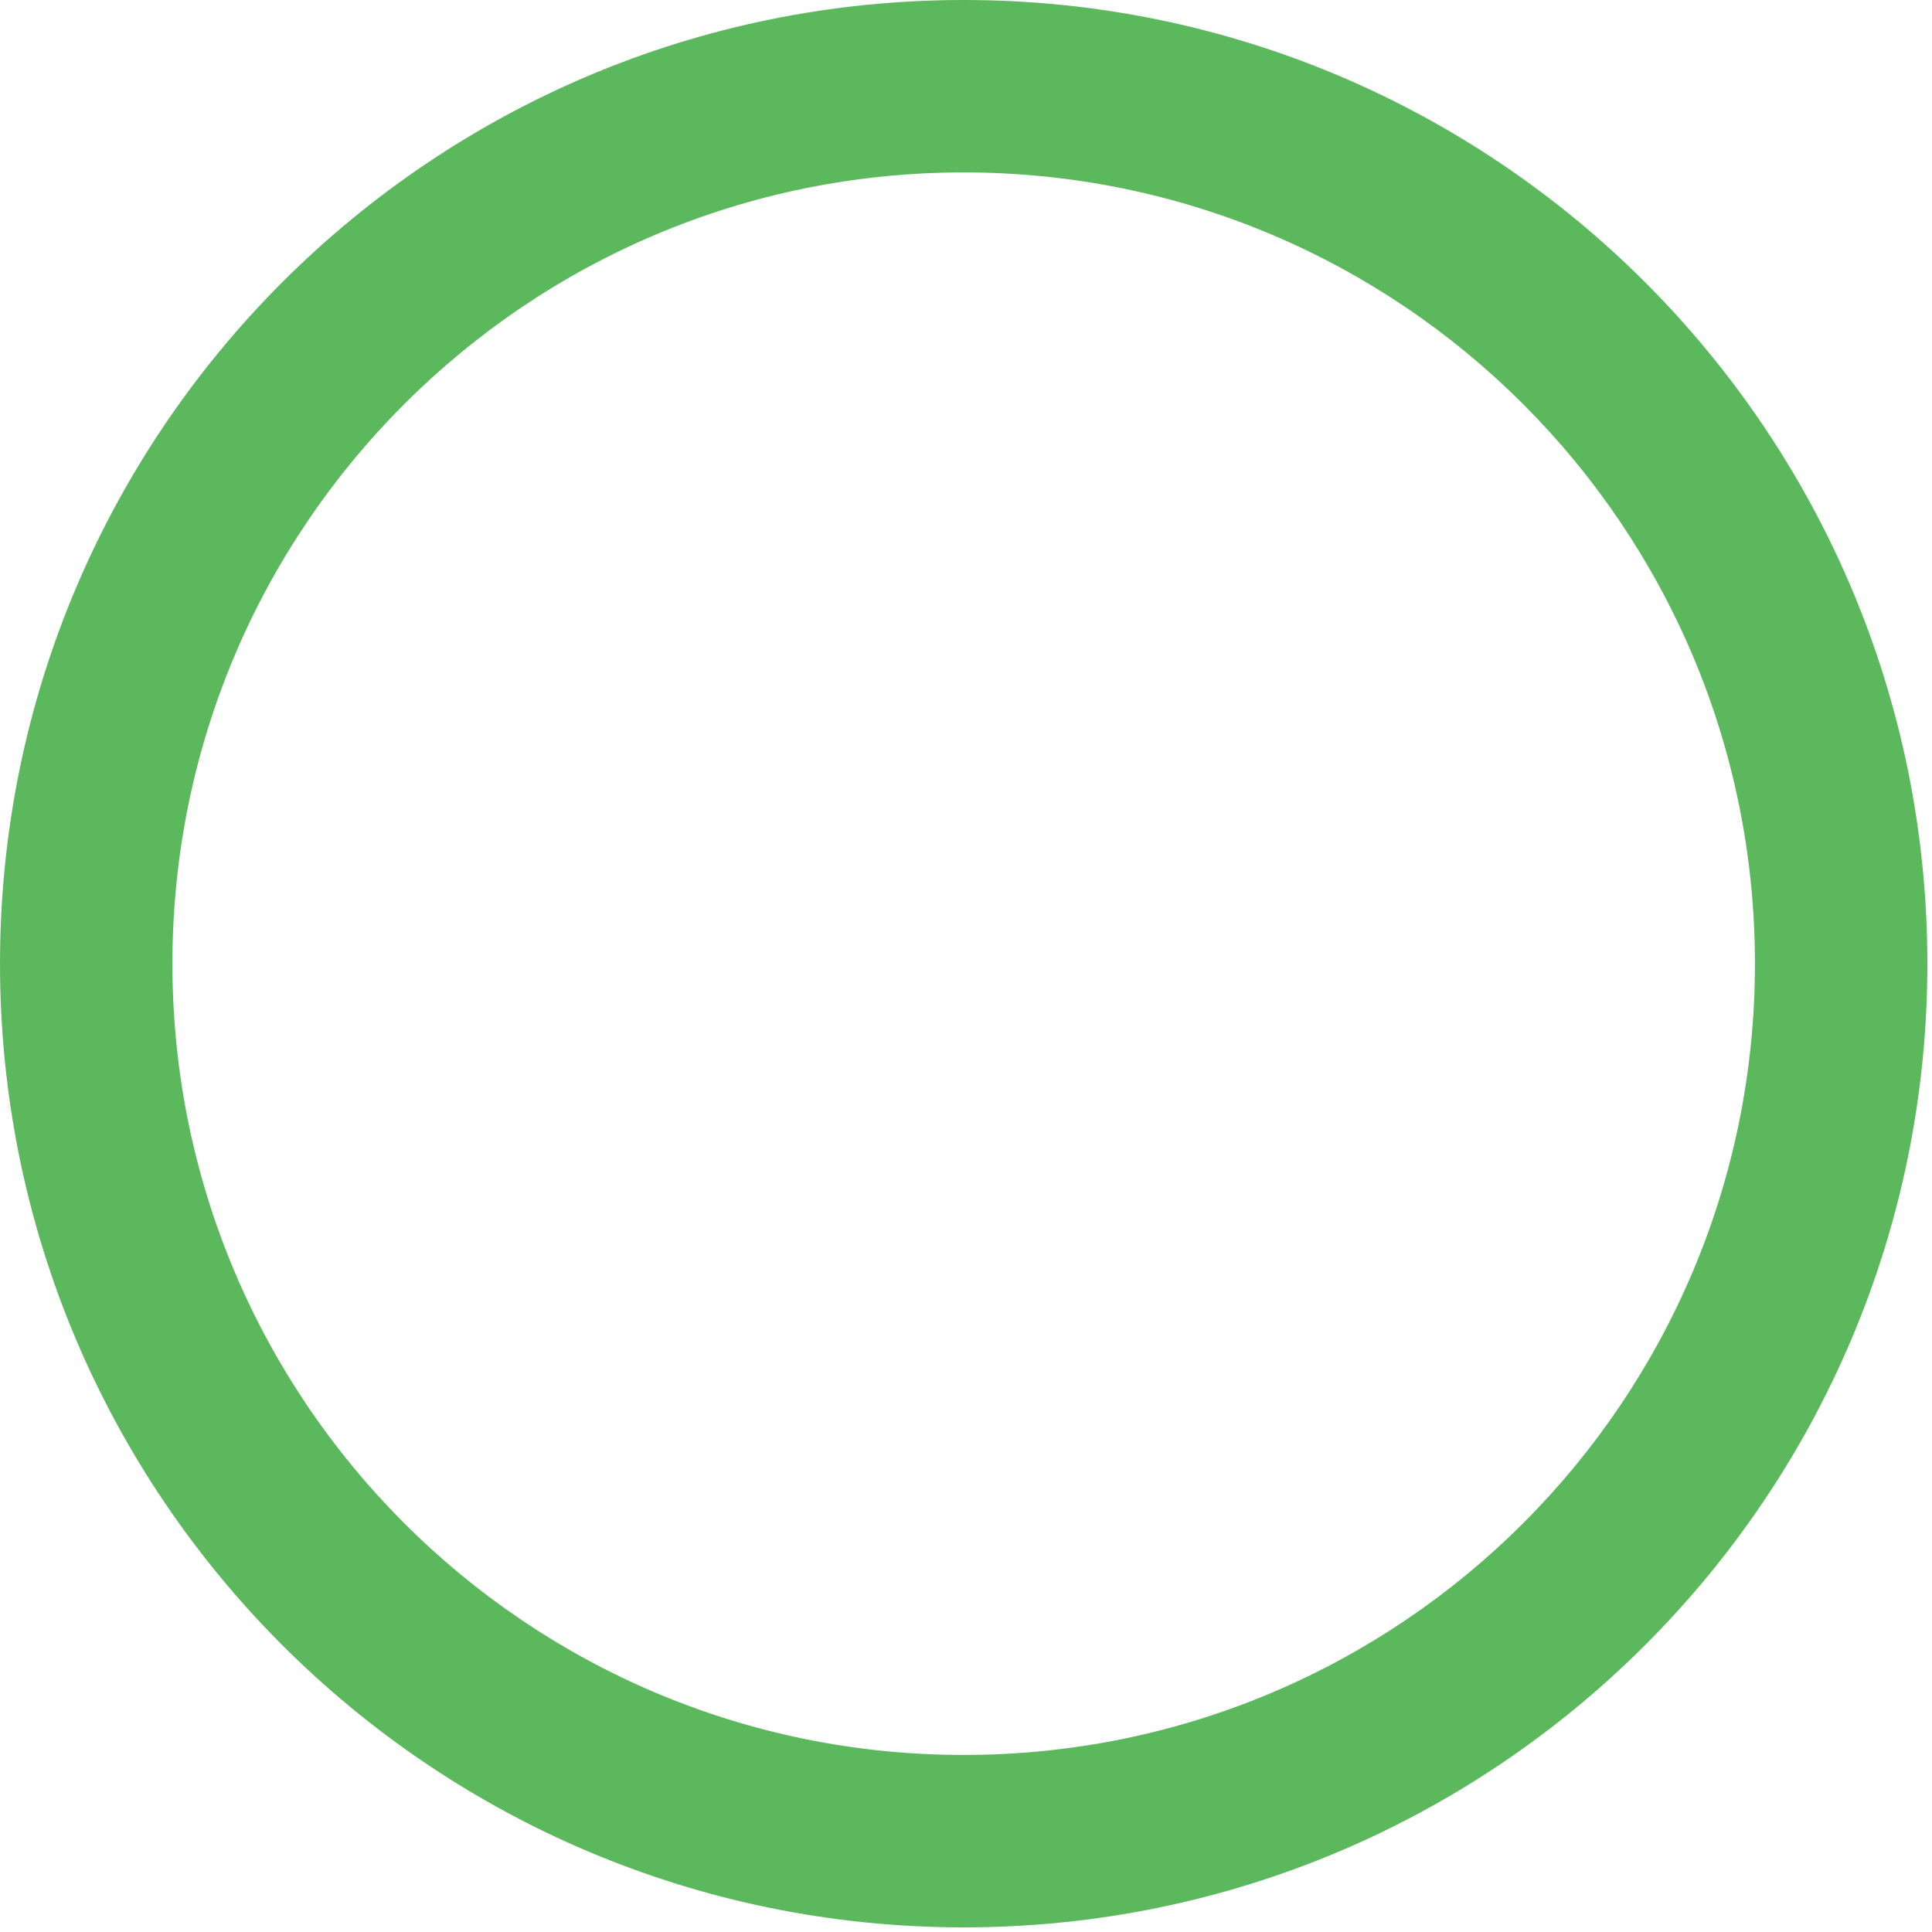
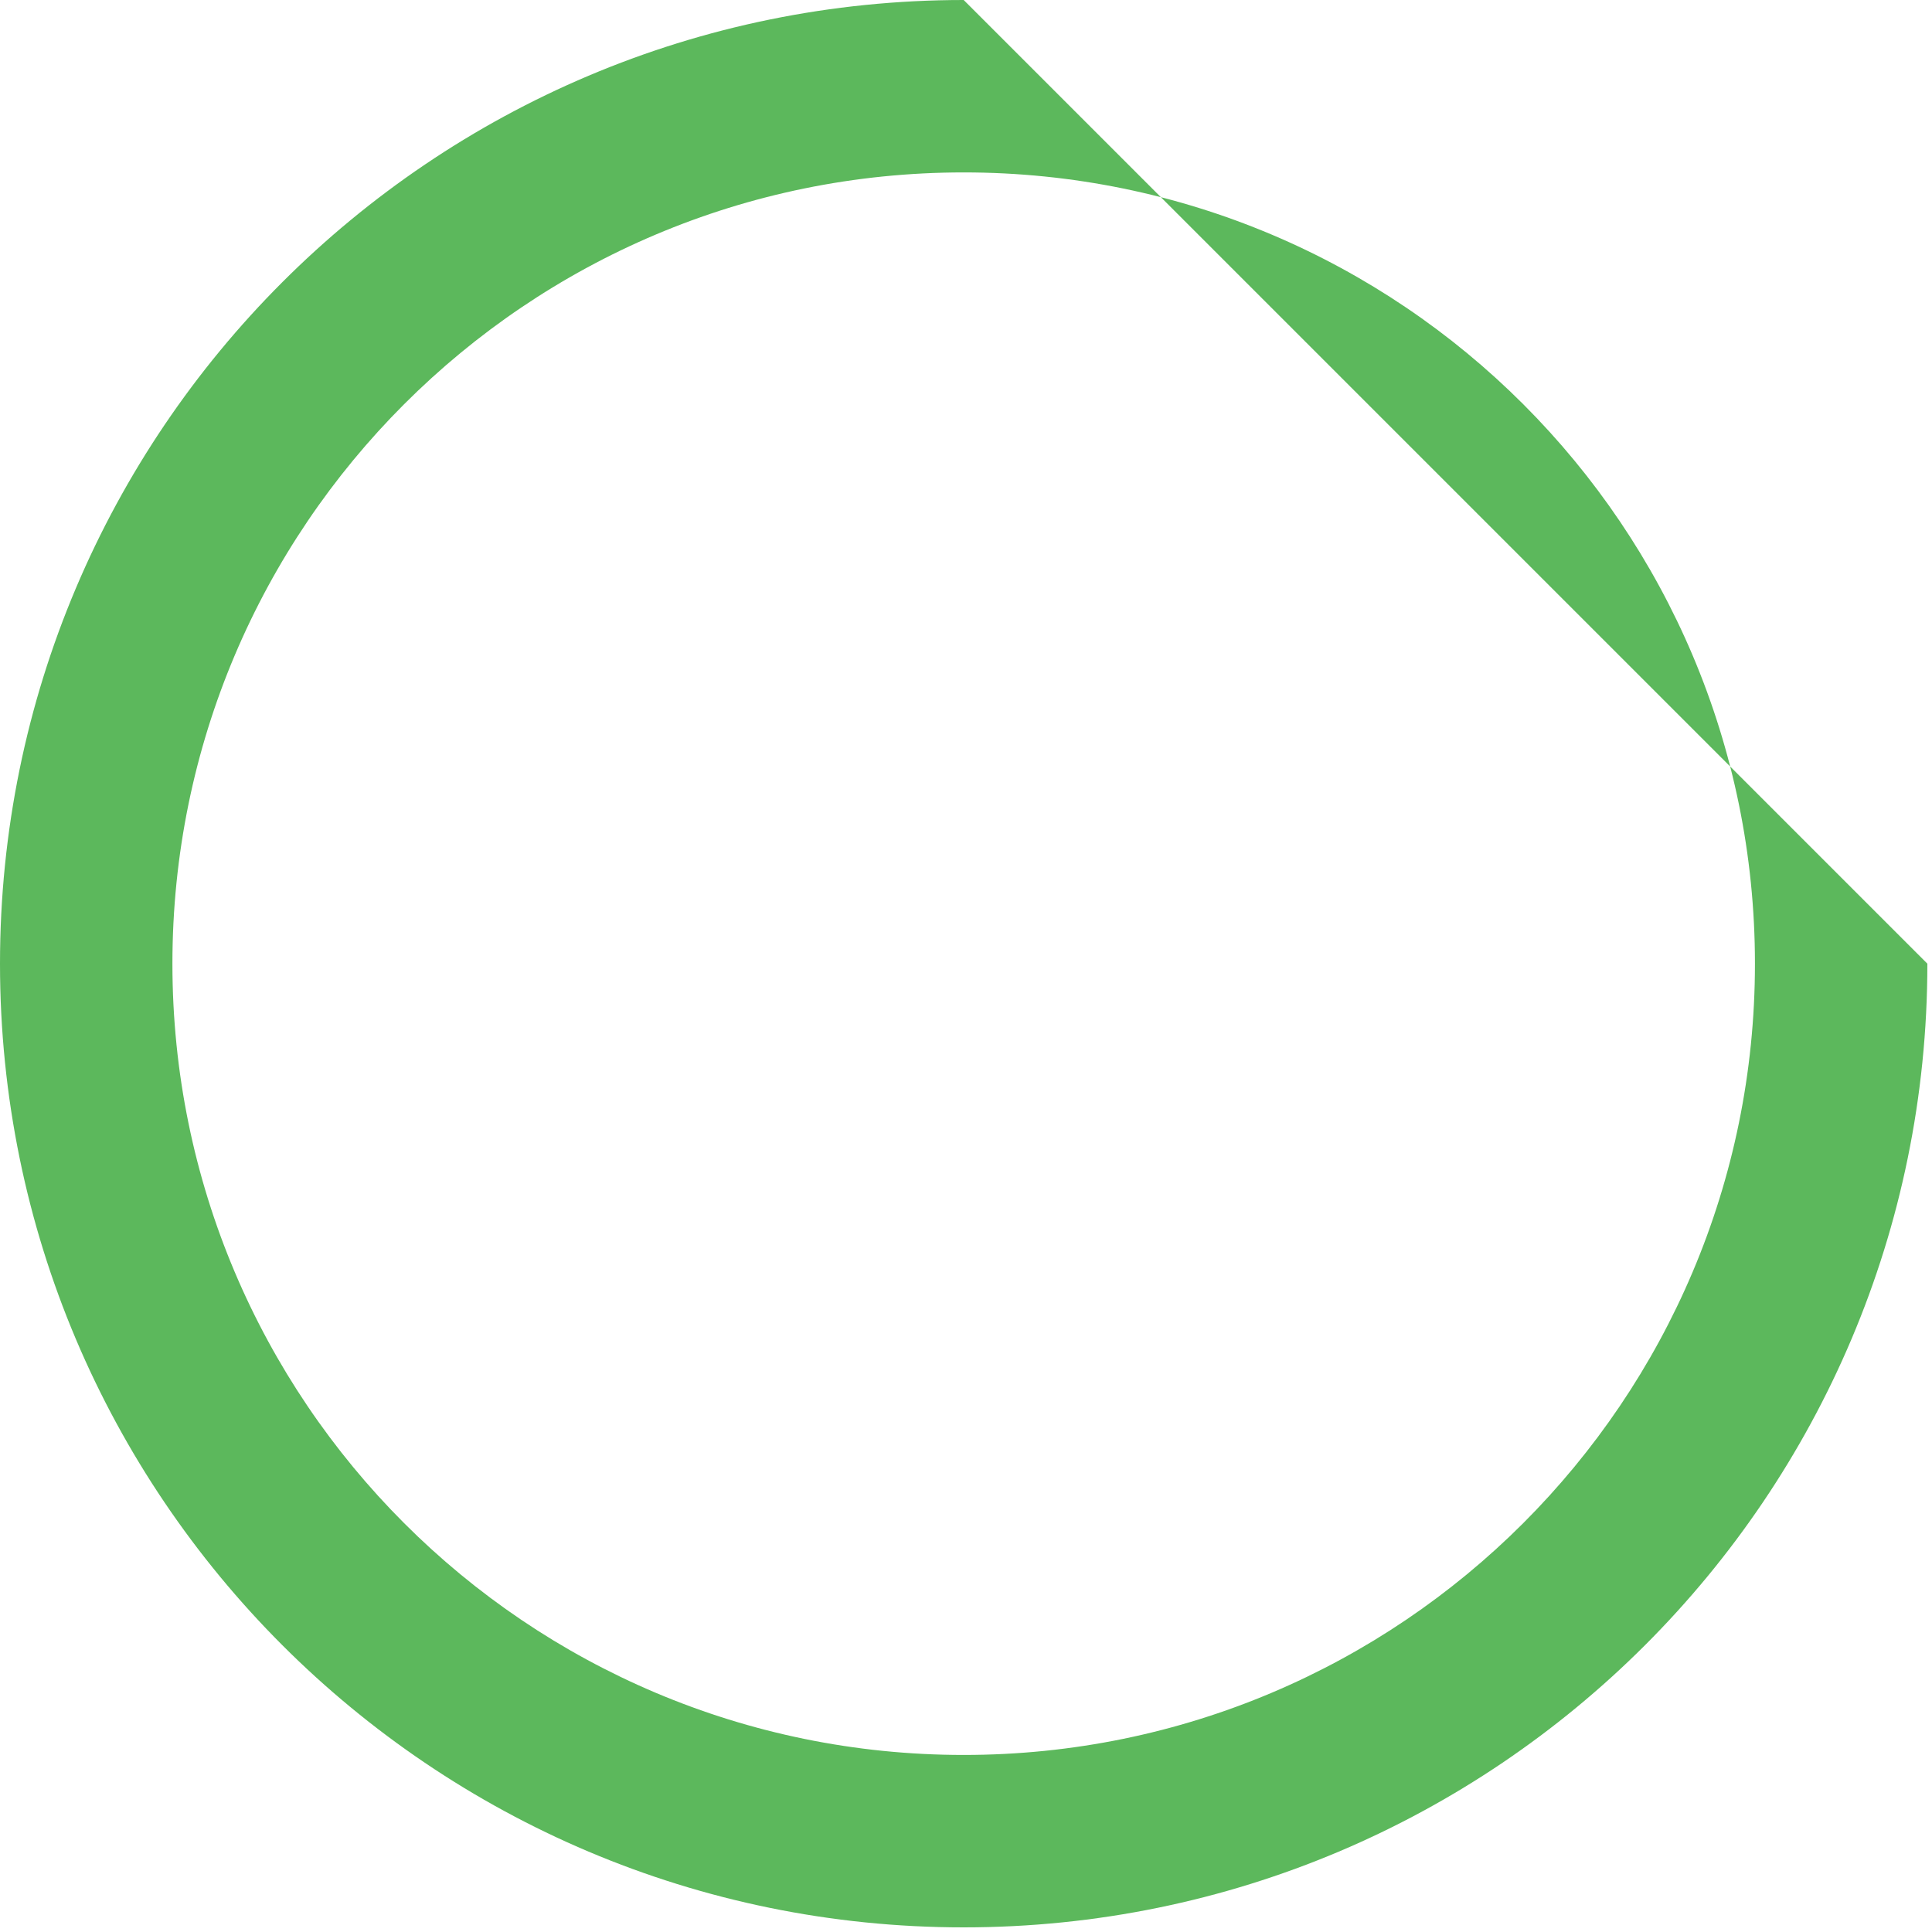
<svg xmlns="http://www.w3.org/2000/svg" fill="none" height="100%" overflow="visible" preserveAspectRatio="none" style="display: block;" viewBox="0 0 25 25" width="100%">
-   <path d="M24.94 12.47C24.94 19.357 19.357 24.94 12.47 24.94C5.583 24.94 0 19.357 0 12.47C0 5.583 5.583 0 12.47 0C19.357 0 24.94 5.583 24.94 12.47ZM2.231 12.47C2.231 18.125 6.815 22.709 12.47 22.709C18.125 22.709 22.709 18.125 22.709 12.47C22.709 6.815 18.125 2.231 12.47 2.231C6.815 2.231 2.231 6.815 2.231 12.47Z" fill="#5CB85C" id="Ellipse 1" />
+   <path d="M24.94 12.47C24.94 19.357 19.357 24.94 12.47 24.94C5.583 24.94 0 19.357 0 12.47C0 5.583 5.583 0 12.47 0ZM2.231 12.47C2.231 18.125 6.815 22.709 12.47 22.709C18.125 22.709 22.709 18.125 22.709 12.47C22.709 6.815 18.125 2.231 12.47 2.231C6.815 2.231 2.231 6.815 2.231 12.47Z" fill="#5CB85C" id="Ellipse 1" />
</svg>